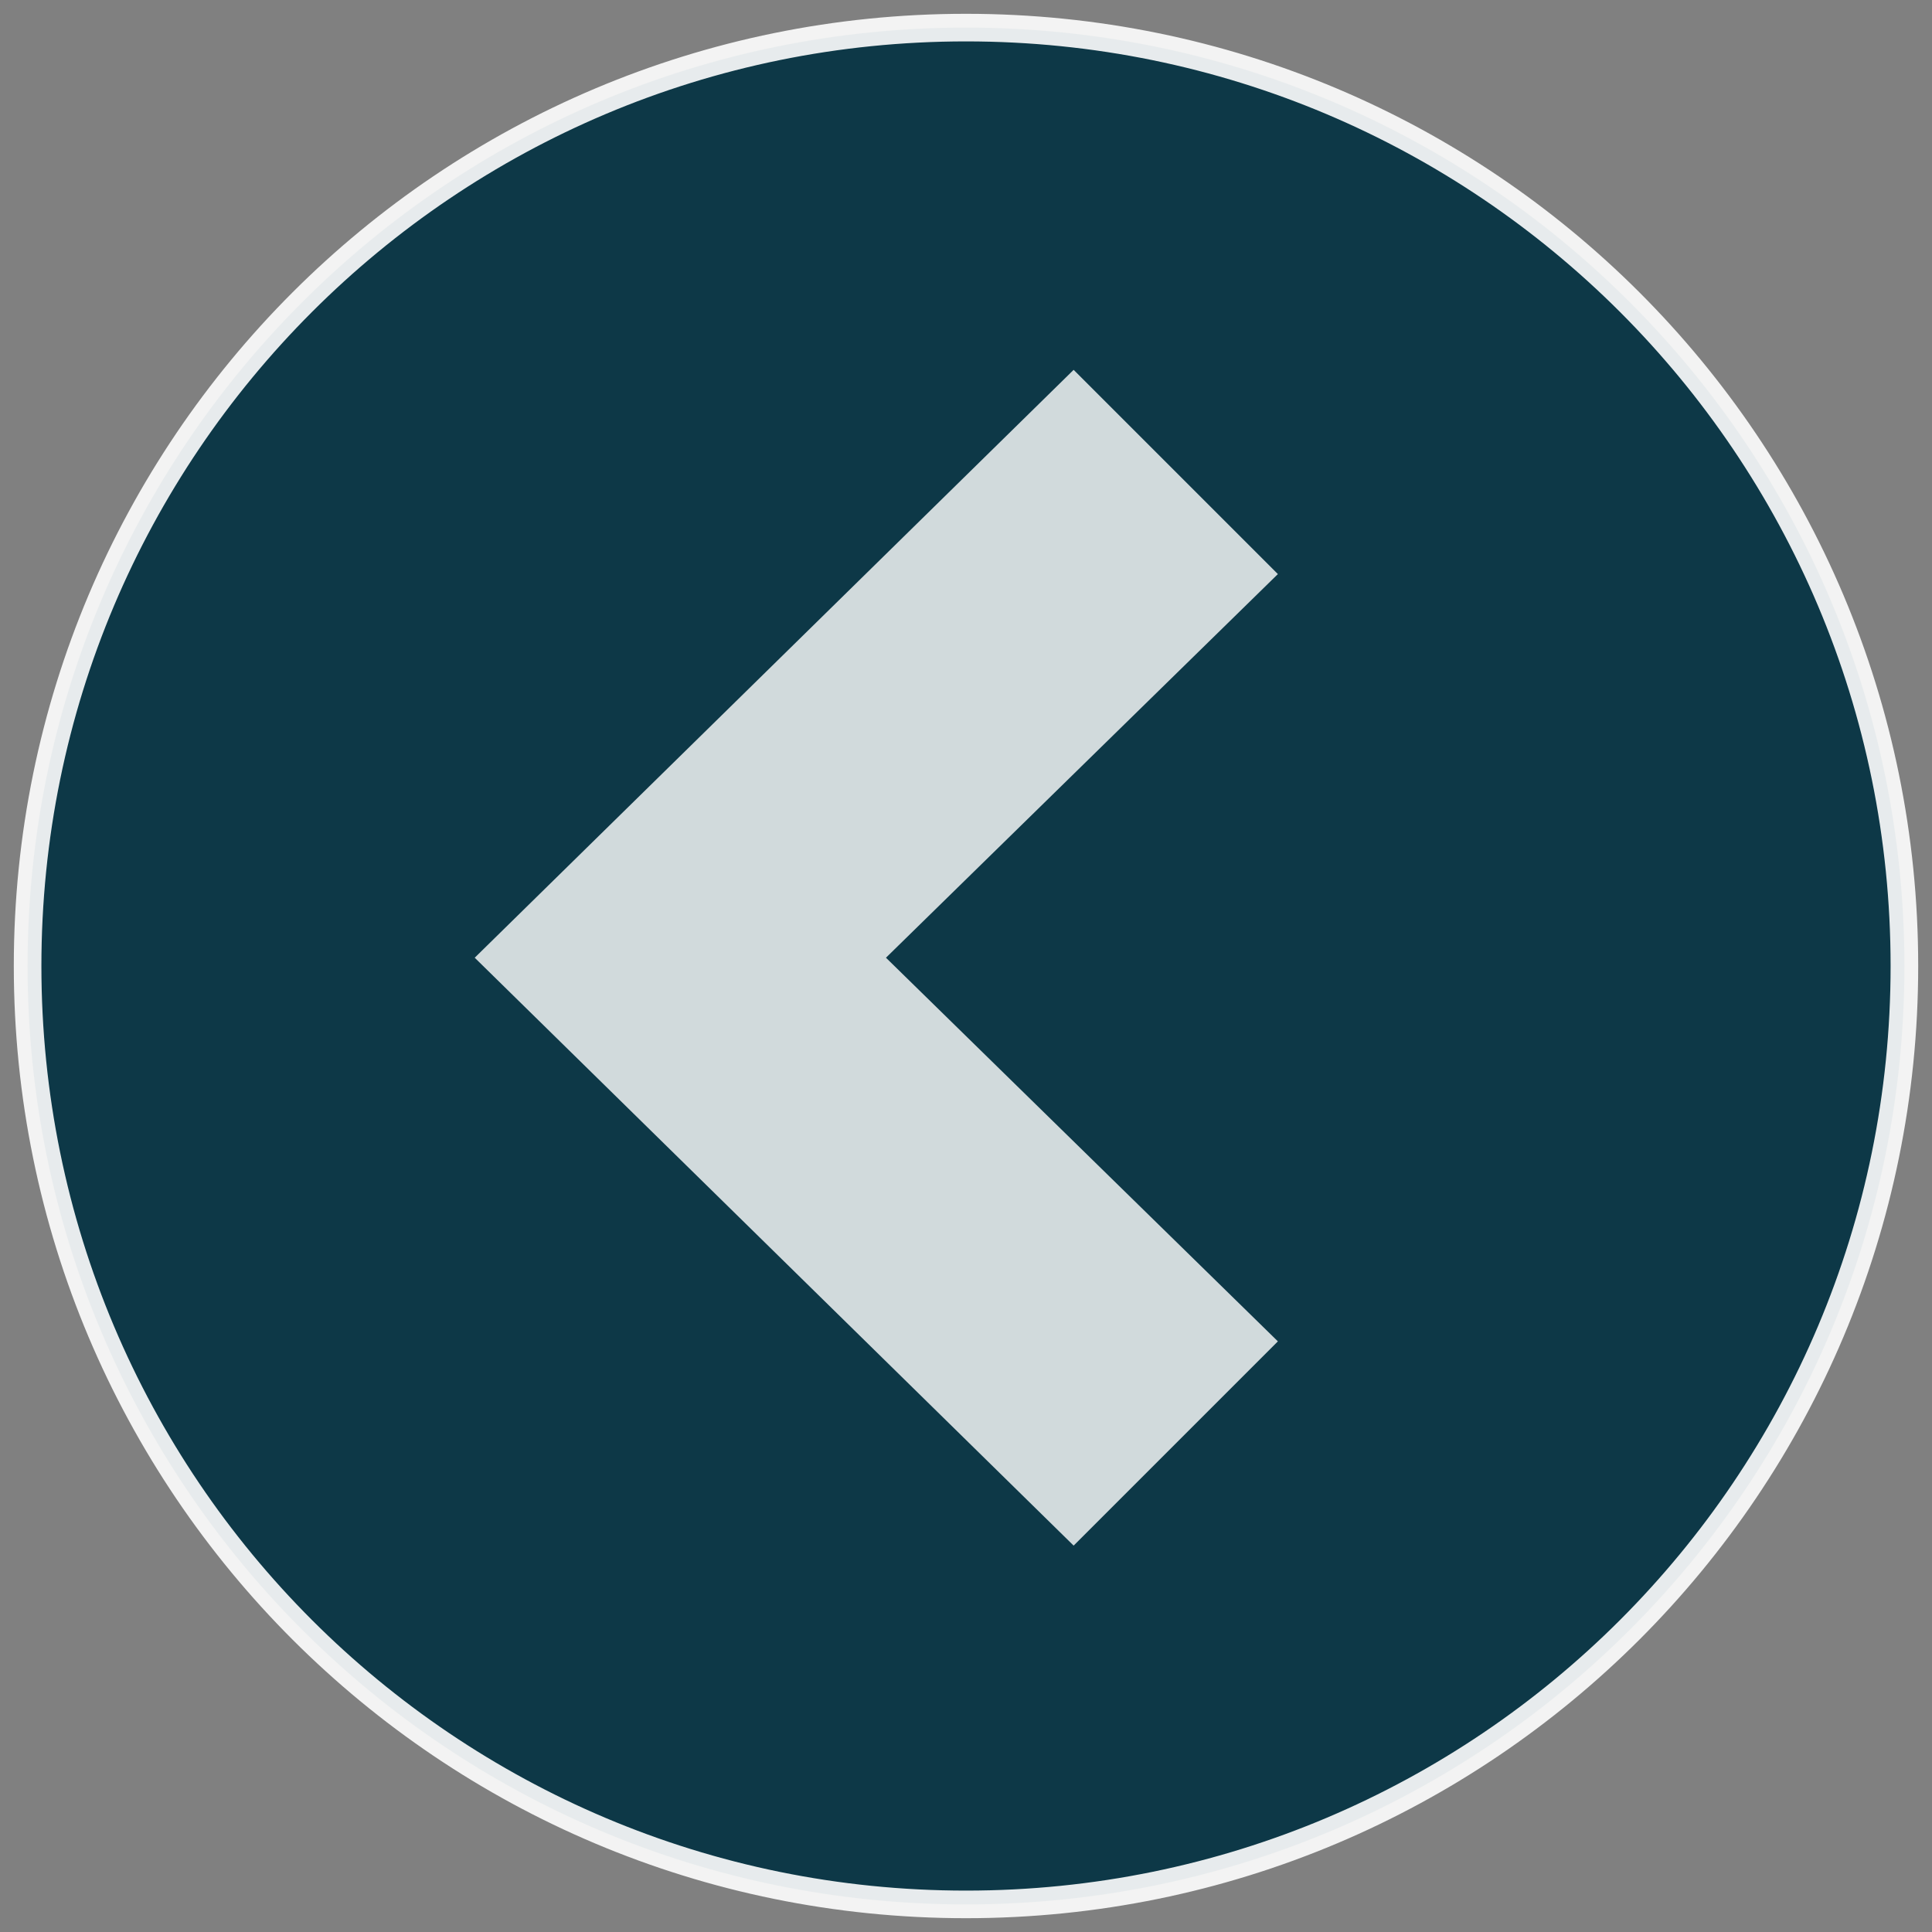
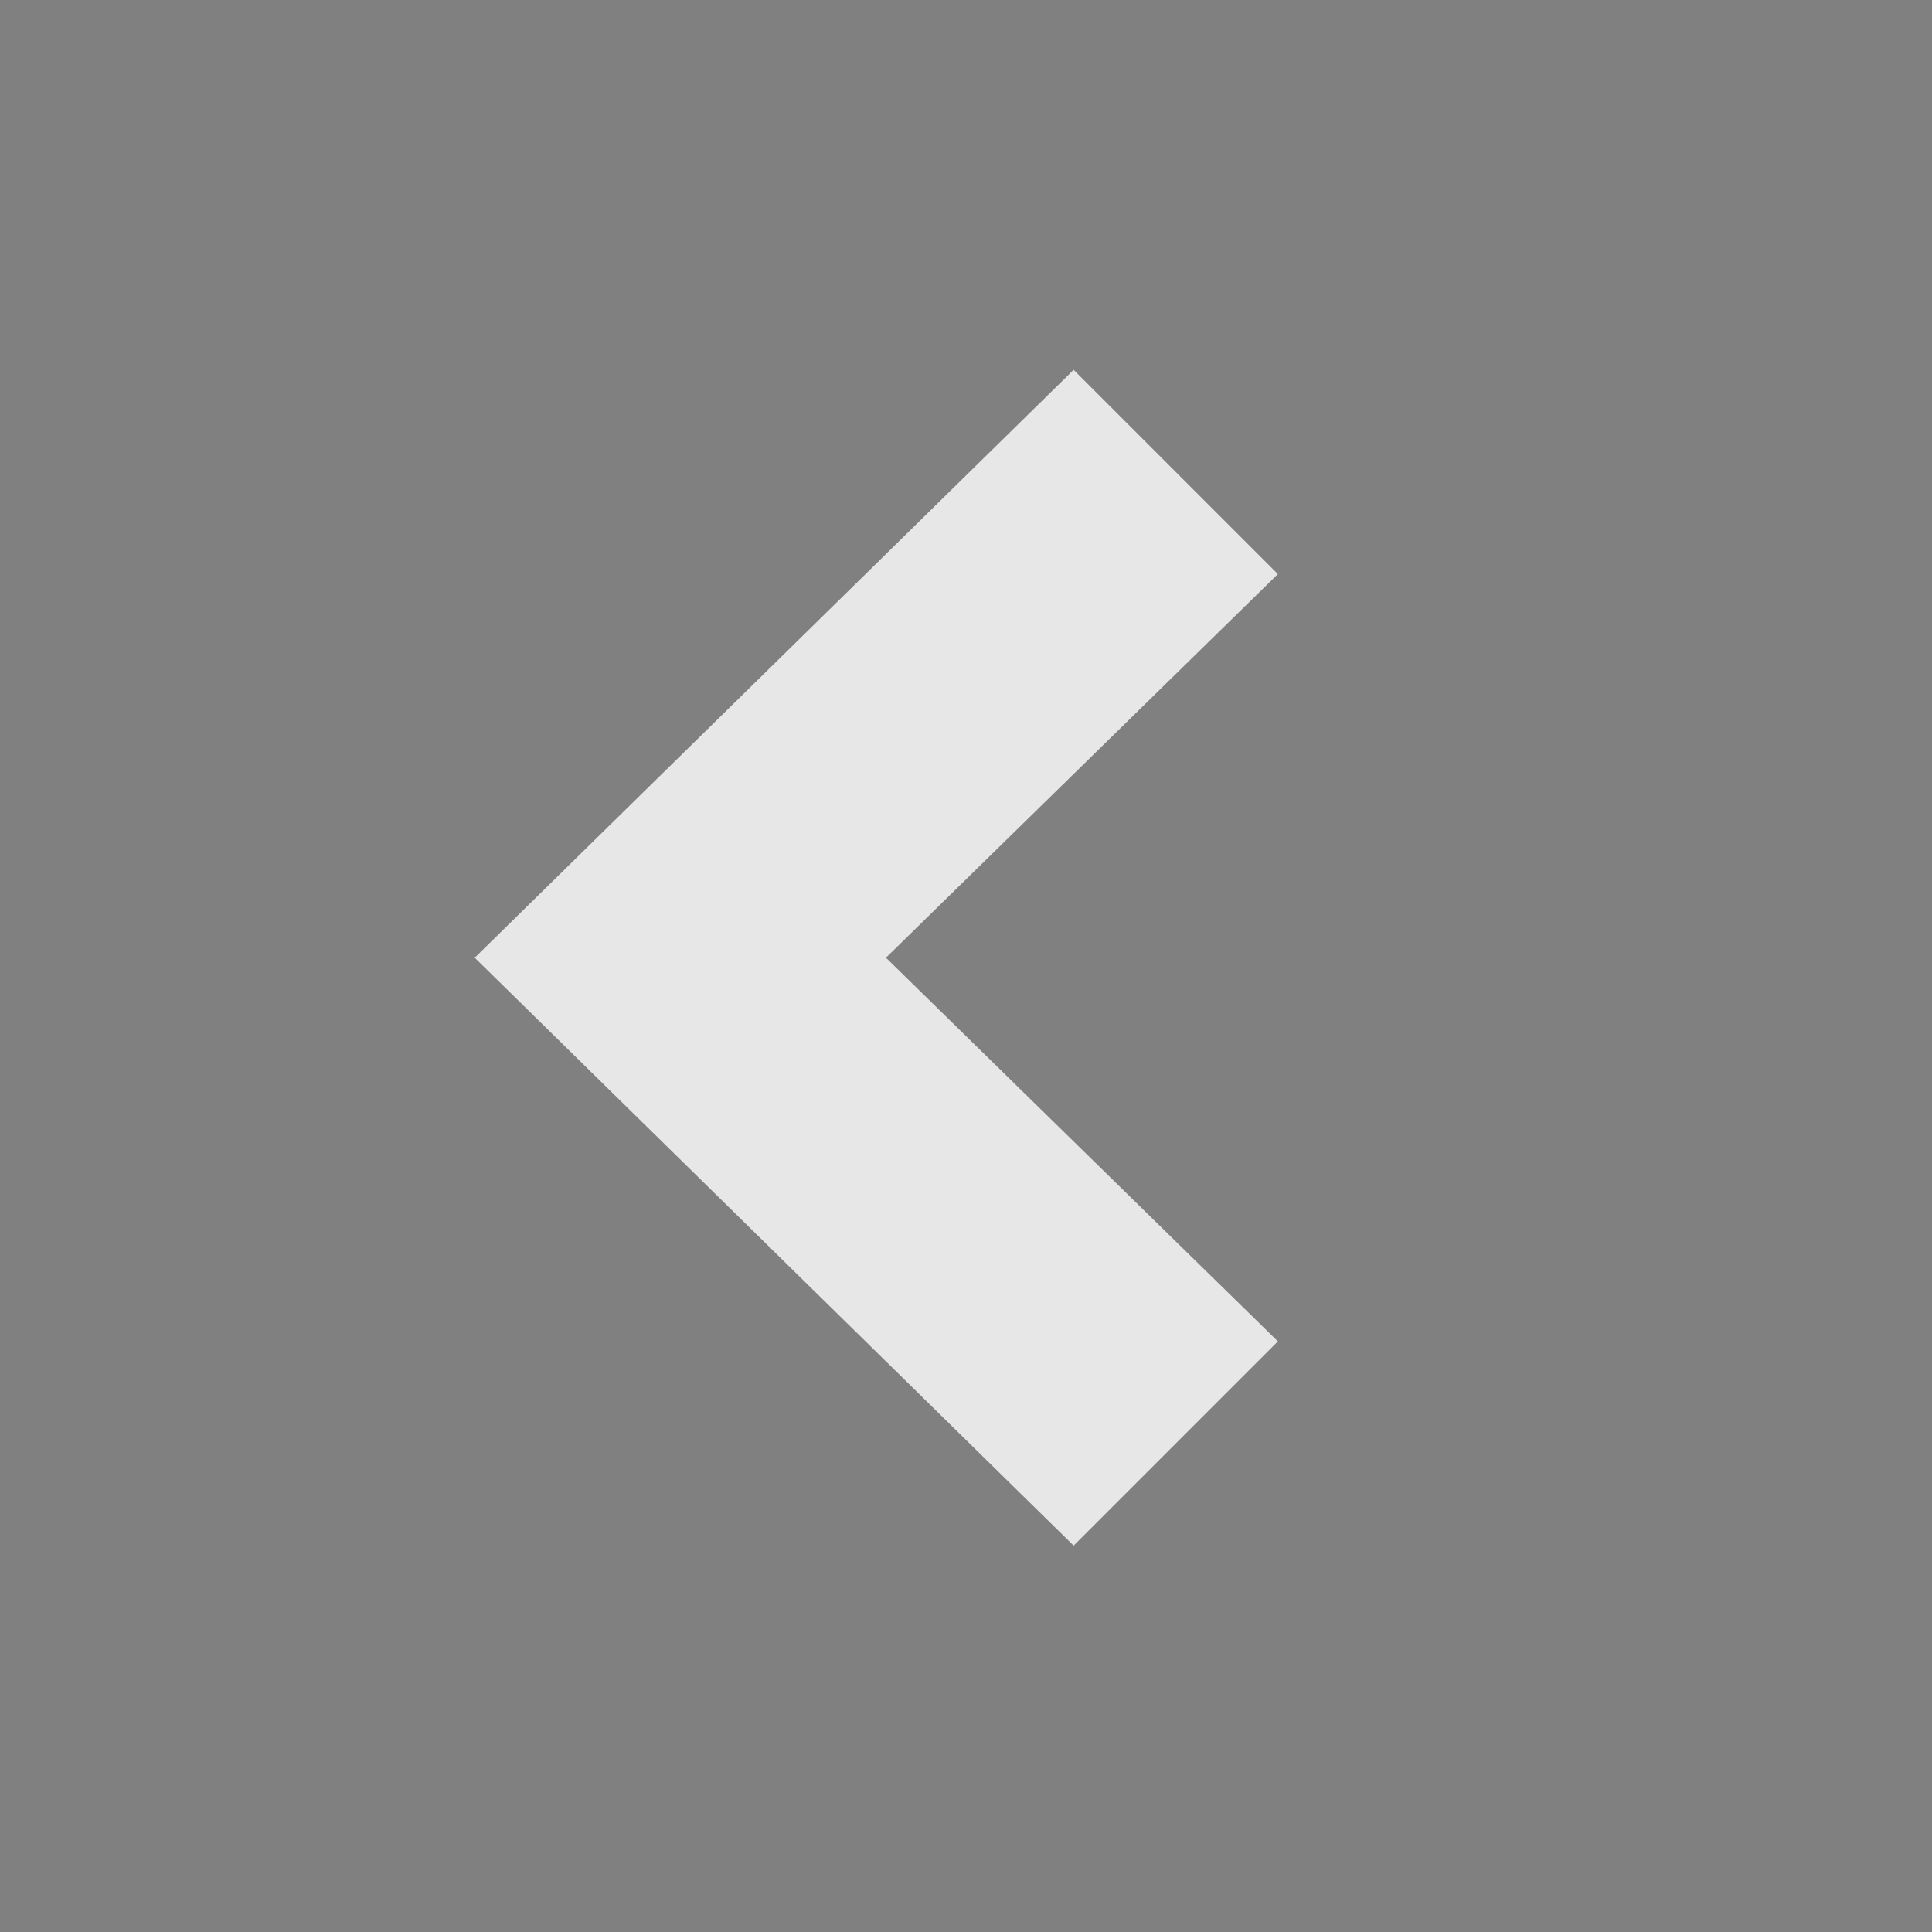
<svg xmlns="http://www.w3.org/2000/svg" id="Capa_1" version="1.1" viewBox="0 0 70 70">
  <rect x="0" y="0" width="70" height="70" fill="#808080" stroke="none" />
  <defs>
    <style>
      .st0 {
        fill: #003041;
        isolation: isolate;
        opacity: .9;
        stroke: #fff;
        stroke-miterlimit: 10;
      }

      .st1 {
        fill: #fff;
      }

      .st2 {
        opacity: .9;
      }
    </style>
  </defs>
-   <path id="Trazado_728" class="st0" d="M35,1c18.8,0,34,15.2,34,34s-15.2,34-34,34S1,53.8,1,35,16.2,1,35,1Z" />
  <g id="Componente_59_1" class="st2">
    <g id="Grupo_138" class="st2">
-       <path id="Trazado_631" class="st1" d="M17.2,34.7l21.7,21.3,7.4-7.4-14.2-13.9,14.2-13.9-7.4-7.4s-21.7,21.3-21.7,21.3Z" />
+       <path id="Trazado_631" class="st1" d="M17.2,34.7l21.7,21.3,7.4-7.4-14.2-13.9,14.2-13.9-7.4-7.4s-21.7,21.3-21.7,21.3" />
    </g>
  </g>
</svg>